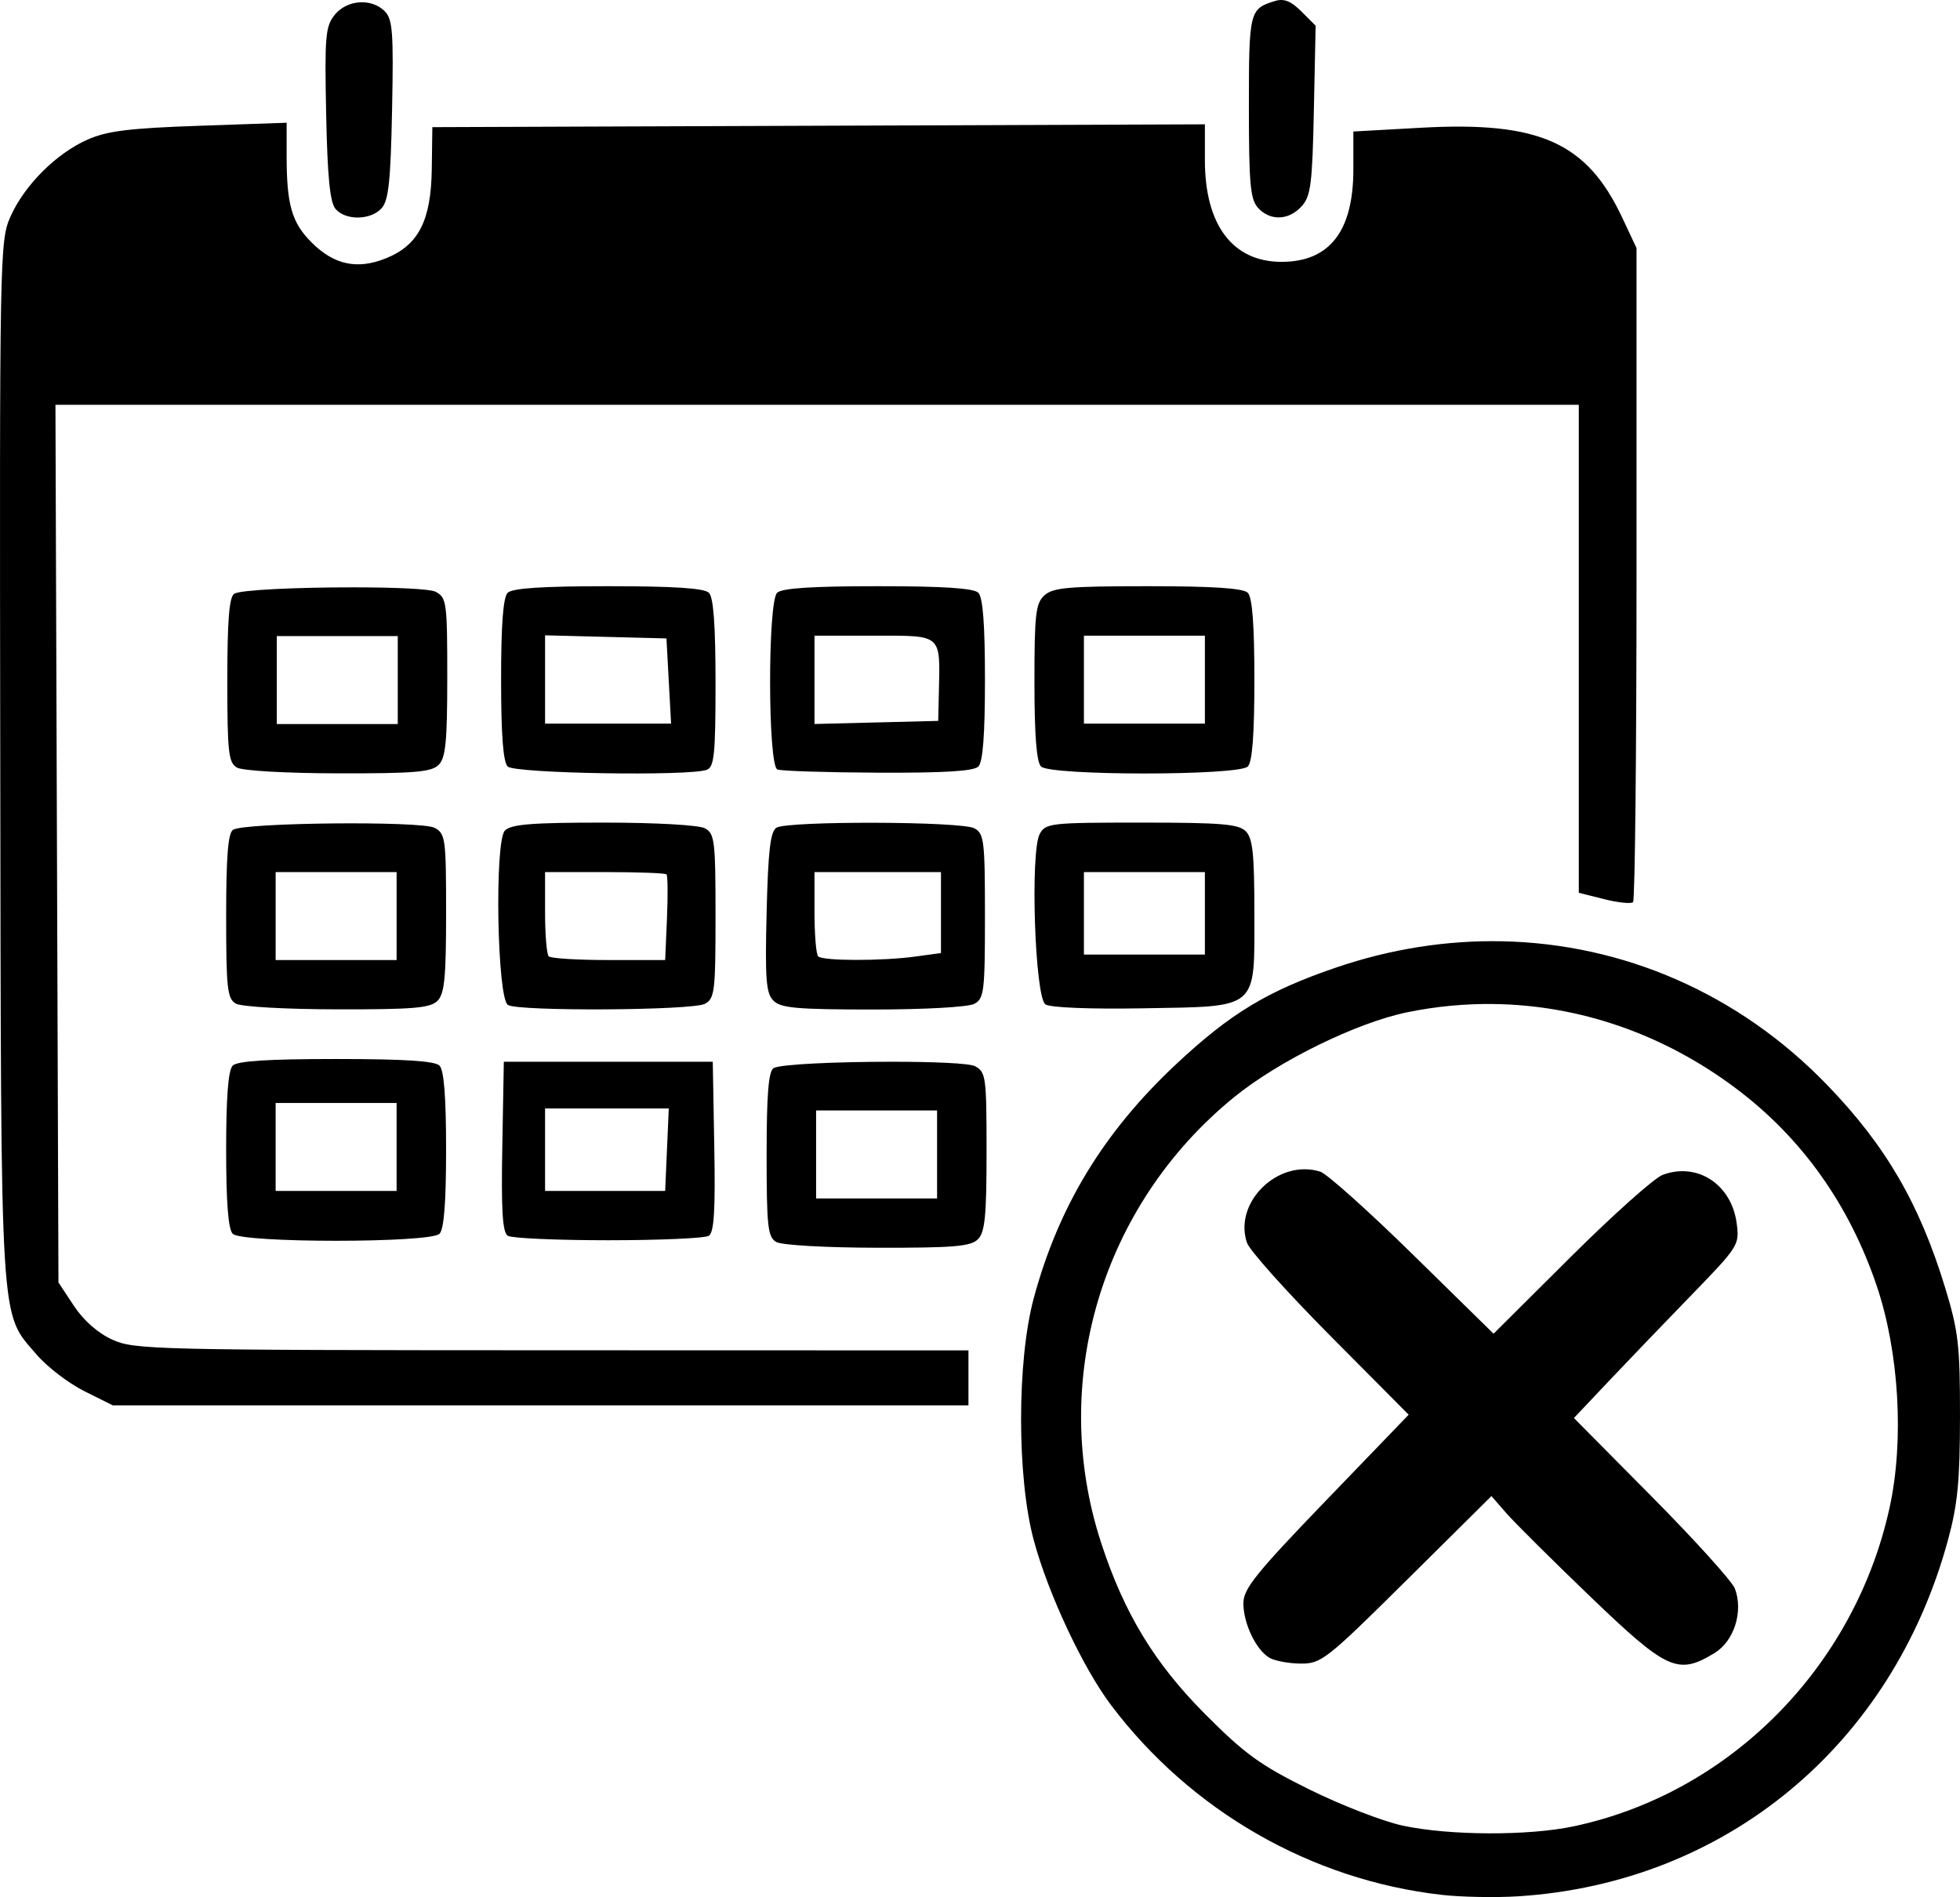
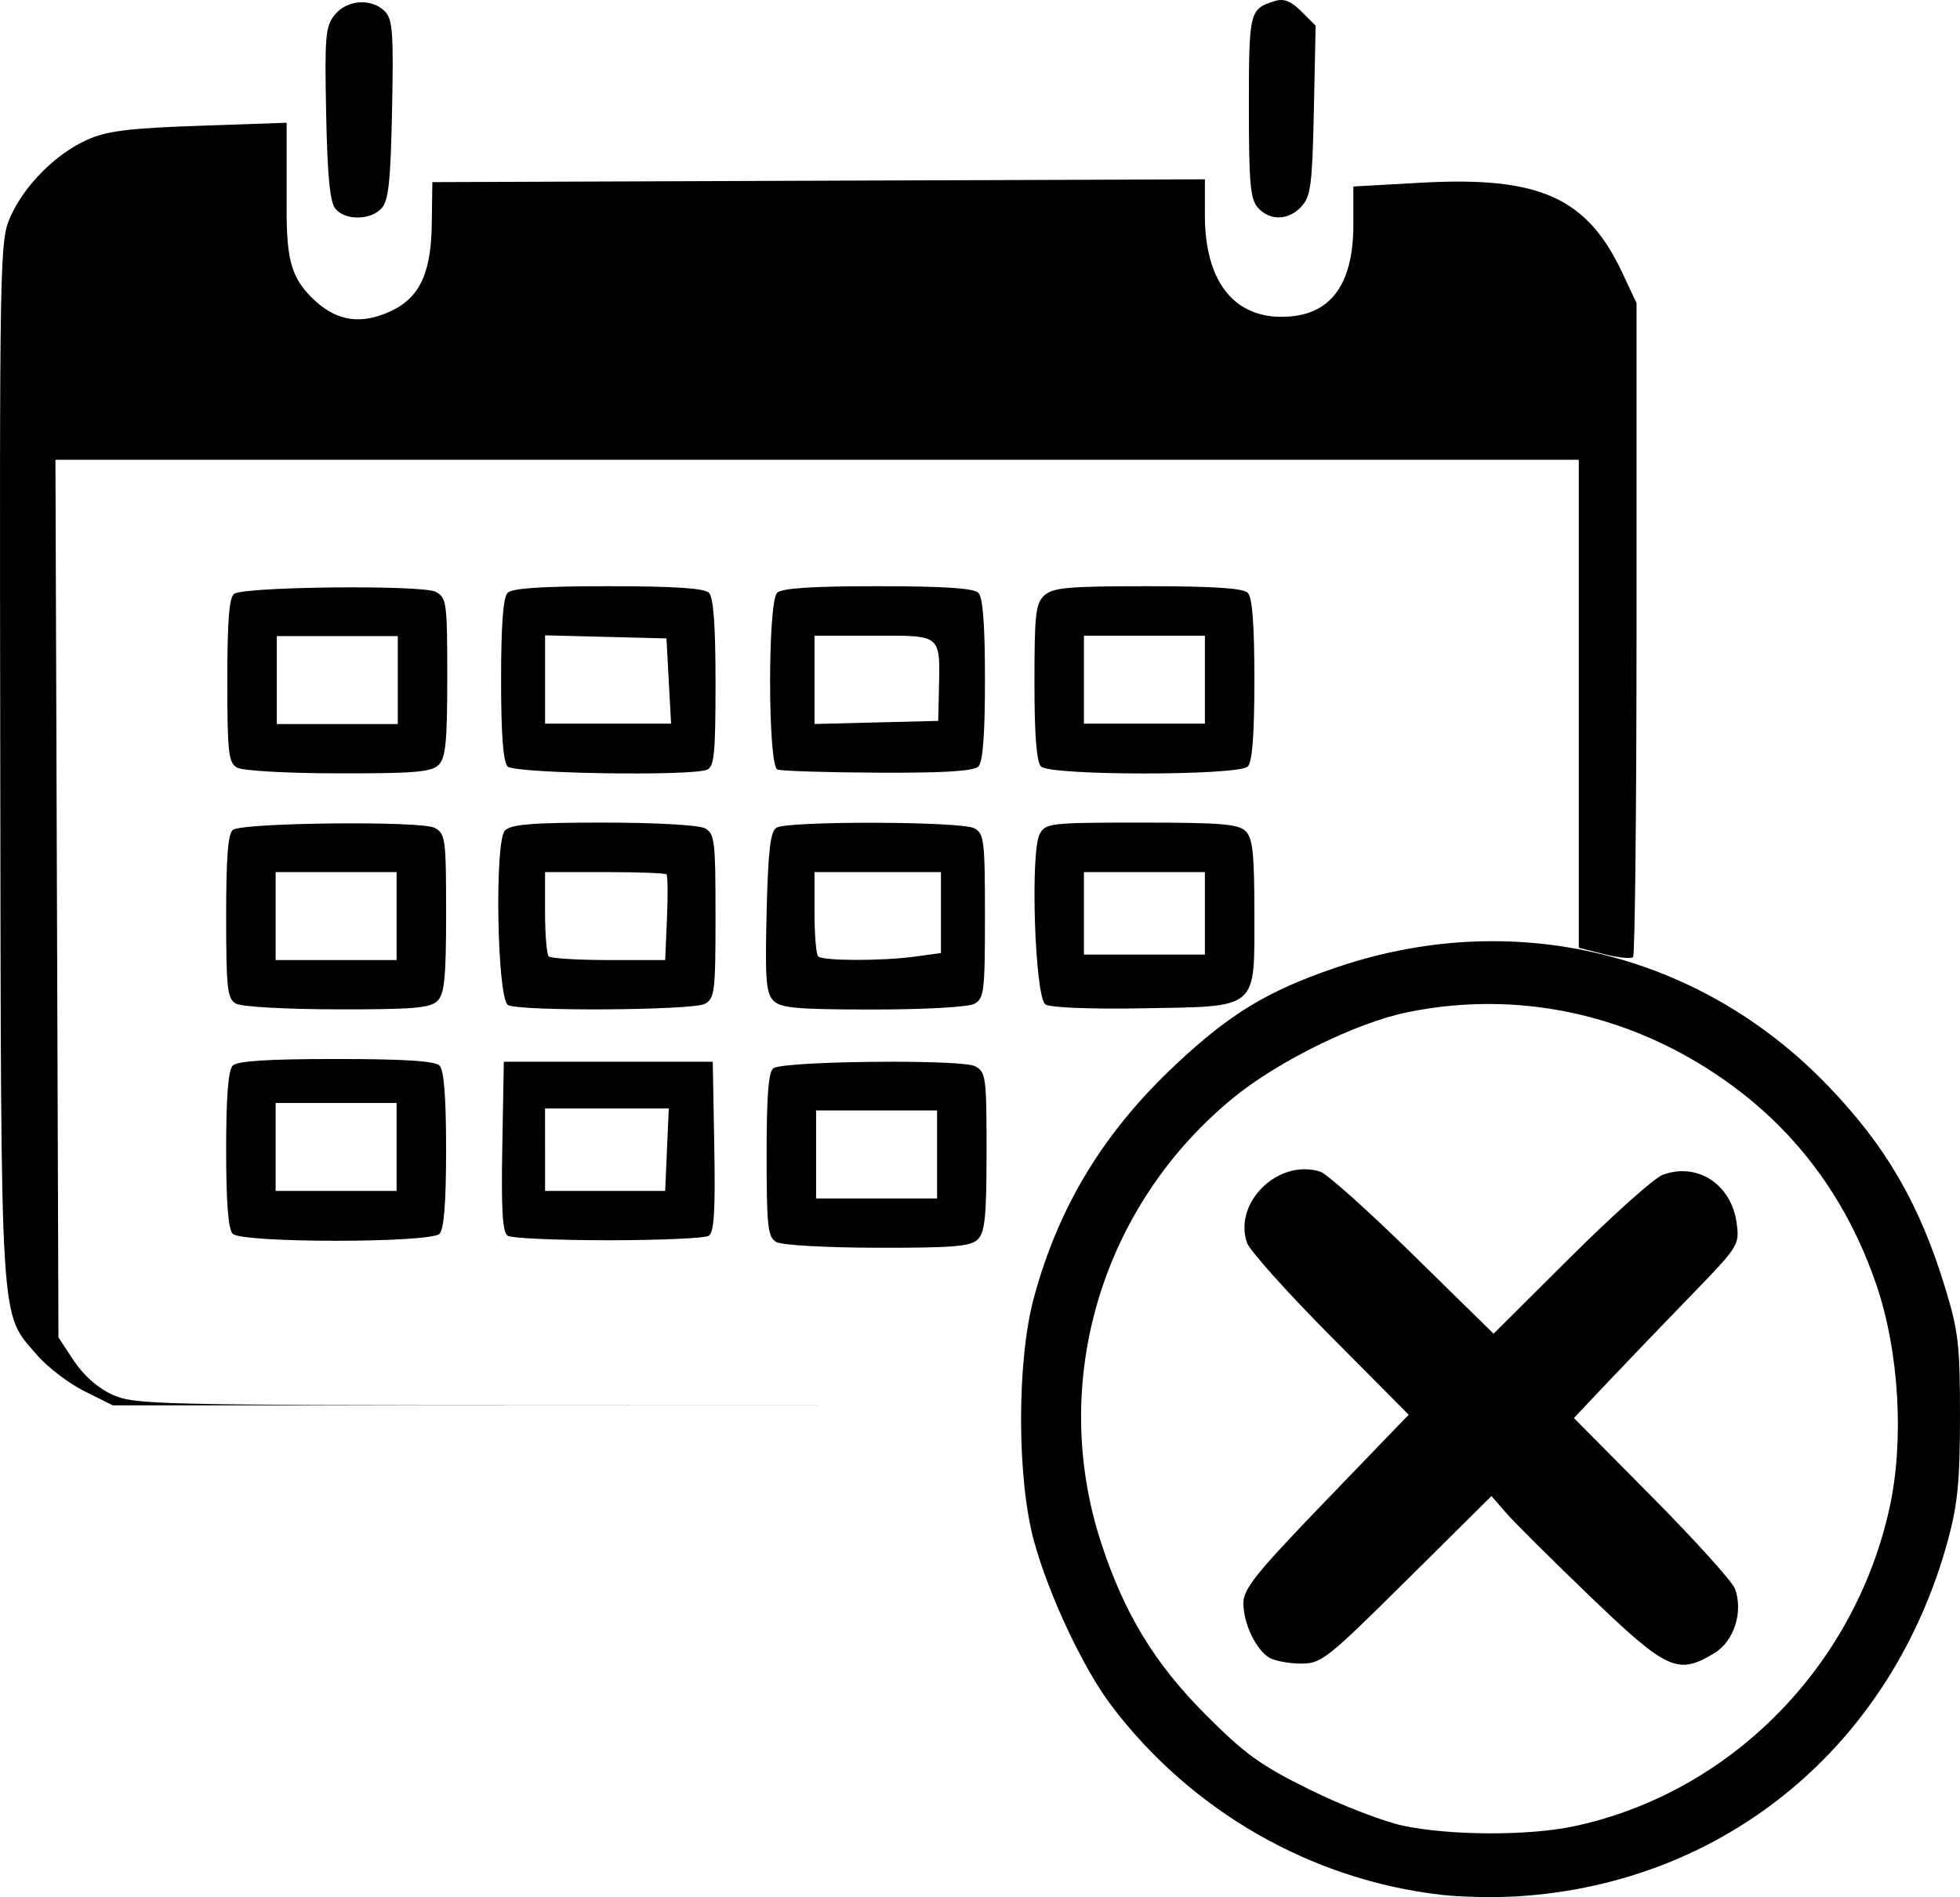
<svg xmlns="http://www.w3.org/2000/svg" version="1.1" id="svg1" width="356.459" height="345.063" viewBox="0 0 356.459 345.063">
  <defs id="defs1" />
  <g id="g1" transform="translate(-1318.837,-1091.369)">
-     <path id="path1-23" style="fill:#000000" d="m 1551.882,1091.37 c -0.38,-0.01 -0.769,0.059 -1.182,0.186 -4.625,1.417 -4.732,1.858 -4.732,19.232 0,13.995 0.255,16.83 1.654,18.377 2.201,2.432 5.594,2.317 7.939,-0.272 1.666,-1.838 1.945,-4.035 2.225,-17.477 l 0.32,-15.373 -2.586,-2.586 c -1.435,-1.435 -2.499,-2.072 -3.639,-2.088 z m -167.693,0.428 c -1.694,0.122 -3.363,0.888 -4.476,2.264 -1.691,2.088 -1.845,3.869 -1.561,17.975 0.231,11.419 0.687,16.105 1.688,17.309 1.8,2.164 6.403,2.11 8.398,-0.1 1.272,-1.408 1.643,-4.916 1.904,-17.961 0.281,-14.055 0.104,-16.433 -1.336,-17.875 -1.206,-1.209 -2.924,-1.733 -4.617,-1.611 z m -13.221,21.898 -15.885,0.551 c -12.787,0.444 -16.753,0.935 -20.34,2.522 -5.7,2.522 -11.486,8.315 -14.016,14.033 -1.937,4.379 -1.98,6.749 -1.844,99.09 0.155,104.643 -0.131,99.989 6.619,107.875 1.908,2.229 5.805,5.217 8.662,6.641 l 5.195,2.588 h 77.803 77.805 v -5 -5 l -75.75,-0.021 c -72.253,-0.021 -75.945,-0.11 -79.936,-1.922 -2.632,-1.195 -5.228,-3.478 -7,-6.154 l -2.814,-4.256 -0.273,-79.824 -0.274,-79.822 h 138.524 138.523 v 44.381 44.381 l 4.621,1.164 c 2.542,0.64 4.904,0.881 5.25,0.535 0.346,-0.345 0.629,-27.253 0.629,-59.795 v -59.166 l -2.584,-5.506 c -6.431,-13.709 -15.074,-17.583 -36.574,-16.389 l -12.342,0.686 v 6.904 c 0,11.232 -4.331,16.805 -13.059,16.805 -8.884,0 -13.941,-6.702 -13.941,-18.475 v -6.539 l -70.25,0.256 -70.25,0.258 -0.105,7.646 c -0.129,9.403 -2.426,13.848 -8.387,16.233 -5.184,2.075 -9.398,1.164 -13.475,-2.912 -3.599,-3.599 -4.533,-6.845 -4.533,-15.742 z m 58.5,84.299 c -11.967,10e-5 -17.461,0.359 -18.301,1.199 -0.824,0.824 -1.199,5.779 -1.199,15.801 0,10.022 0.375,14.975 1.199,15.799 1.266,1.266 33.106,1.788 36.219,0.594 1.346,-0.517 1.582,-2.869 1.582,-15.801 0,-10.483 -0.373,-15.565 -1.201,-16.392 -0.84,-0.84 -6.332,-1.199 -18.299,-1.199 z m 49,0 c -11.967,10e-5 -17.461,0.359 -18.301,1.199 -1.732,1.732 -1.685,31.438 0.051,32.139 0.688,0.277 8.921,0.539 18.299,0.582 12.021,0.056 17.404,-0.275 18.25,-1.121 0.824,-0.824 1.201,-5.777 1.201,-15.799 0,-10.022 -0.377,-14.977 -1.201,-15.801 -0.84,-0.84 -6.332,-1.199 -18.299,-1.199 z m 49.127,0 c -14.389,0 -17.248,0.251 -18.799,1.654 -1.607,1.455 -1.828,3.367 -1.828,15.801 0,9.668 0.379,14.524 1.199,15.344 1.688,1.688 35.911,1.688 37.6,0 0.824,-0.824 1.201,-5.777 1.201,-15.799 0,-10.022 -0.378,-14.977 -1.201,-15.801 -0.839,-0.839 -6.305,-1.199 -18.172,-1.199 z m -144.75,0.209 c -9.567,0 -20.264,0.427 -21.416,1.172 -0.908,0.588 -1.25,4.886 -1.25,15.701 0,13.127 0.207,15.012 1.75,15.91 0.992,0.578 8.972,1.034 18.43,1.051 13.857,0.025 16.944,-0.235 18.25,-1.541 1.283,-1.283 1.57,-4.213 1.57,-15.965 0,-13.575 -0.118,-14.457 -2.088,-15.512 -1.048,-0.561 -7.806,-0.817 -15.246,-0.816 z m 35.123,8.725 11.037,0.283 11.039,0.283 0.42,7.75 0.422,7.75 h -11.459 -11.459 v -8.033 z m 49,0.066 h 10.883 c 12.429,0 11.98,-0.395 11.736,10.289 l -0.119,5.211 -11.25,0.283 -11.25,0.281 v -8.031 z m 49,0 h 11 11 v 8 8 h -11 -11 v -8 z m -146.789,0.072 h 11 11 v 8 8 h -11 -11 v -8 z m 59.426,33.928 c -13.024,1e-4 -16.798,0.302 -17.936,1.44 -1.918,1.918 -1.429,30.48 0.543,31.732 1.874,1.19 33.552,1.007 35.82,-0.207 1.78,-0.953 1.935,-2.228 1.935,-15.965 0,-13.737 -0.156,-15.012 -1.935,-15.965 -1.109,-0.594 -8.97,-1.035 -18.428,-1.035 z m 97.826,0 c -16.574,1e-4 -17.445,0.097 -18.502,2.072 -1.763,3.295 -0.877,29.729 1.039,30.998 0.885,0.586 8.117,0.877 17.646,0.711 21.3,-0.372 20.354,0.437 20.354,-17.365 0,-10.733 -0.302,-13.575 -1.572,-14.846 -1.308,-1.308 -4.486,-1.57 -18.965,-1.57 z m -48.539,0.031 c -8.45,-0.024 -16.852,0.27 -17.852,0.902 -1.101,0.697 -1.508,4.218 -1.779,15.383 -0.298,12.262 -0.108,14.726 1.248,16.082 1.339,1.339 4.305,1.601 18.096,1.601 9.458,10e-5 17.319,-0.442 18.428,-1.035 1.78,-0.953 1.935,-2.228 1.935,-15.965 0,-13.737 -0.156,-15.012 -1.935,-15.965 -1.194,-0.639 -9.691,-0.98 -18.141,-1.004 z m -98.475,0.121 c -8.61,0.084 -17.175,0.494 -18.199,1.156 -0.908,0.588 -1.25,4.886 -1.25,15.701 0,13.127 0.207,15.012 1.75,15.91 0.992,0.578 8.97,1.032 18.428,1.049 13.857,0.025 16.944,-0.235 18.25,-1.541 1.283,-1.283 1.572,-4.213 1.572,-15.965 0,-13.575 -0.12,-14.457 -2.09,-15.512 -1.198,-0.641 -9.851,-0.883 -18.461,-0.799 z m -10.449,8.848 h 11 11 v 8 8 h -11 -11 v -8 z m 48.998,0 h 10.834 c 5.958,10e-5 11.021,0.185 11.25,0.412 0.23,0.227 0.269,3.827 0.088,8 l -0.328,7.588 h -10.256 c -5.64,0 -10.553,-0.301 -10.92,-0.668 -0.367,-0.367 -0.668,-3.967 -0.668,-8 z m 49.002,0 h 11.5 11.5 v 7.363 7.365 l -4.641,0.635 c -6.085,0.834 -16.847,0.815 -17.693,-0.031 -0.367,-0.367 -0.666,-3.967 -0.666,-8 z m 49,0 h 11 11 v 7.5 7.5 h -11 -11 v -7.5 z m 76.027,12.586 c -9.997,-0.2 -20.197,1.37 -30.229,4.799 -12.417,4.244 -19.146,8.313 -29.006,17.537 -13.173,12.324 -21.406,25.851 -25.914,42.578 -3.074,11.389 -3.076,32.592 -0.01,44 2.616,9.734 8.939,23.231 14.066,30.027 14.511,19.235 36.356,31.784 60.065,34.504 v 0 c 3.575,0.41 9.875,0.53 14,0.268 37.757,-2.406 67.994,-27.481 78.142,-64.799 1.763,-6.483 2.176,-10.749 2.186,-22.5 0.01,-12.883 -0.288,-15.481 -2.668,-23.297 -4.685,-15.39 -10.84,-25.97 -21.547,-37.041 -16.084,-16.631 -37.096,-25.637 -59.09,-26.076 z m -1.516,11.414 c 15.641,0.201 30.919,5.461 44.113,15.379 11.894,8.941 20.507,21.012 25.525,35.777 4.113,12.102 5.057,28.272 2.363,40.504 -6.388,29.013 -29.095,51.903 -57.451,57.914 -8.246,1.748 -22.574,1.691 -31.062,-0.123 -3.575,-0.764 -11.221,-3.723 -16.99,-6.578 -8.971,-4.439 -11.728,-6.434 -19.037,-13.781 -9.159,-9.207 -14.672,-18.303 -18.844,-31.092 -9.539,-29.24 0.034,-61.364 24.145,-81.025 8.111,-6.614 22.321,-13.587 31.541,-15.477 5.23,-1.072 10.484,-1.565 15.697,-1.498 z m -210.512,10 c -12.356,10e-5 -17.958,0.357 -18.801,1.199 -0.82,0.82 -1.199,5.668 -1.199,15.301 0,9.633 0.379,14.479 1.199,15.299 1.688,1.688 35.911,1.688 37.6,0 0.82,-0.82 1.201,-5.666 1.201,-15.299 0,-9.633 -0.381,-14.481 -1.201,-15.301 -0.842,-0.842 -6.443,-1.199 -18.799,-1.199 z m 30.5,0.5 -0.277,15.424 c -0.21,11.669 0.034,15.621 1,16.234 0.702,0.446 8.927,0.81 18.277,0.81 9.35,0 17.573,-0.365 18.275,-0.81 0.966,-0.613 1.21,-4.565 1,-16.234 l -0.275,-15.424 h -19 z m 70.459,0 c -9.567,0 -20.264,0.427 -21.416,1.172 -0.908,0.588 -1.25,4.884 -1.25,15.699 0,13.127 0.207,15.014 1.75,15.912 0.992,0.578 8.97,1.032 18.428,1.049 13.857,0.025 16.944,-0.235 18.25,-1.541 1.283,-1.283 1.572,-4.213 1.572,-15.965 0,-13.575 -0.12,-14.457 -2.09,-15.512 -1.048,-0.561 -7.803,-0.816 -15.244,-0.815 z m -111.959,7.5 h 11 11 v 8 8 h -11 -11 v -8 z m 49,0.994 h 11.25 11.25 l -0.33,7.504 -0.328,7.496 h -10.922 -10.92 v -7.5 z m 49.293,0.369 h 11 11 v 8 8 h -11 -11 v -8 z m 88.84,10.693 c -6.642,0.01 -12.661,6.91 -10.48,13.369 0.466,1.381 7.272,8.984 15.127,16.895 l 14.281,14.383 -15.031,15.6 c -12.783,13.267 -15.029,16.063 -15.029,18.697 0,3.681 2.305,8.496 4.75,9.92 0.963,0.561 3.516,1.032 5.676,1.049 3.739,0.029 4.666,-0.701 19.309,-15.219 l 15.381,-15.25 2.692,3.098 c 1.48,1.704 8.387,8.566 15.348,15.25 13.934,13.382 15.877,14.259 22.541,10.195 3.562,-2.172 5.258,-7.552 3.693,-11.713 -0.489,-1.301 -7.277,-8.813 -15.084,-16.695 l -14.193,-14.33 6.193,-6.555 c 3.407,-3.604 10.189,-10.669 15.07,-15.699 8.72,-8.987 8.866,-9.218 8.332,-13.197 -0.949,-7.075 -7.16,-11.126 -13.459,-8.779 -1.512,0.563 -9.048,7.295 -16.748,14.959 l -14,13.935 -14.668,-14.391 c -8.067,-7.915 -15.642,-14.701 -16.836,-15.08 -0.952,-0.302 -1.914,-0.442 -2.863,-0.441 z" />
+     <path id="path1-23" style="fill:#000000" d="m 1551.882,1091.37 c -0.38,-0.01 -0.769,0.059 -1.182,0.186 -4.625,1.417 -4.732,1.858 -4.732,19.232 0,13.995 0.255,16.83 1.654,18.377 2.201,2.432 5.594,2.317 7.939,-0.272 1.666,-1.838 1.945,-4.035 2.225,-17.477 l 0.32,-15.373 -2.586,-2.586 c -1.435,-1.435 -2.499,-2.072 -3.639,-2.088 z m -167.693,0.428 c -1.694,0.122 -3.363,0.888 -4.476,2.264 -1.691,2.088 -1.845,3.869 -1.561,17.975 0.231,11.419 0.687,16.105 1.688,17.309 1.8,2.164 6.403,2.11 8.398,-0.1 1.272,-1.408 1.643,-4.916 1.904,-17.961 0.281,-14.055 0.104,-16.433 -1.336,-17.875 -1.206,-1.209 -2.924,-1.733 -4.617,-1.611 z m -13.221,21.898 -15.885,0.551 c -12.787,0.444 -16.753,0.935 -20.34,2.522 -5.7,2.522 -11.486,8.315 -14.016,14.033 -1.937,4.379 -1.98,6.749 -1.844,99.09 0.155,104.643 -0.131,99.989 6.619,107.875 1.908,2.229 5.805,5.217 8.662,6.641 l 5.195,2.588 h 77.803 77.805 l -75.75,-0.021 c -72.253,-0.021 -75.945,-0.11 -79.936,-1.922 -2.632,-1.195 -5.228,-3.478 -7,-6.154 l -2.814,-4.256 -0.273,-79.824 -0.274,-79.822 h 138.524 138.523 v 44.381 44.381 l 4.621,1.164 c 2.542,0.64 4.904,0.881 5.25,0.535 0.346,-0.345 0.629,-27.253 0.629,-59.795 v -59.166 l -2.584,-5.506 c -6.431,-13.709 -15.074,-17.583 -36.574,-16.389 l -12.342,0.686 v 6.904 c 0,11.232 -4.331,16.805 -13.059,16.805 -8.884,0 -13.941,-6.702 -13.941,-18.475 v -6.539 l -70.25,0.256 -70.25,0.258 -0.105,7.646 c -0.129,9.403 -2.426,13.848 -8.387,16.233 -5.184,2.075 -9.398,1.164 -13.475,-2.912 -3.599,-3.599 -4.533,-6.845 -4.533,-15.742 z m 58.5,84.299 c -11.967,10e-5 -17.461,0.359 -18.301,1.199 -0.824,0.824 -1.199,5.779 -1.199,15.801 0,10.022 0.375,14.975 1.199,15.799 1.266,1.266 33.106,1.788 36.219,0.594 1.346,-0.517 1.582,-2.869 1.582,-15.801 0,-10.483 -0.373,-15.565 -1.201,-16.392 -0.84,-0.84 -6.332,-1.199 -18.299,-1.199 z m 49,0 c -11.967,10e-5 -17.461,0.359 -18.301,1.199 -1.732,1.732 -1.685,31.438 0.051,32.139 0.688,0.277 8.921,0.539 18.299,0.582 12.021,0.056 17.404,-0.275 18.25,-1.121 0.824,-0.824 1.201,-5.777 1.201,-15.799 0,-10.022 -0.377,-14.977 -1.201,-15.801 -0.84,-0.84 -6.332,-1.199 -18.299,-1.199 z m 49.127,0 c -14.389,0 -17.248,0.251 -18.799,1.654 -1.607,1.455 -1.828,3.367 -1.828,15.801 0,9.668 0.379,14.524 1.199,15.344 1.688,1.688 35.911,1.688 37.6,0 0.824,-0.824 1.201,-5.777 1.201,-15.799 0,-10.022 -0.378,-14.977 -1.201,-15.801 -0.839,-0.839 -6.305,-1.199 -18.172,-1.199 z m -144.75,0.209 c -9.567,0 -20.264,0.427 -21.416,1.172 -0.908,0.588 -1.25,4.886 -1.25,15.701 0,13.127 0.207,15.012 1.75,15.91 0.992,0.578 8.972,1.034 18.43,1.051 13.857,0.025 16.944,-0.235 18.25,-1.541 1.283,-1.283 1.57,-4.213 1.57,-15.965 0,-13.575 -0.118,-14.457 -2.088,-15.512 -1.048,-0.561 -7.806,-0.817 -15.246,-0.816 z m 35.123,8.725 11.037,0.283 11.039,0.283 0.42,7.75 0.422,7.75 h -11.459 -11.459 v -8.033 z m 49,0.066 h 10.883 c 12.429,0 11.98,-0.395 11.736,10.289 l -0.119,5.211 -11.25,0.283 -11.25,0.281 v -8.031 z m 49,0 h 11 11 v 8 8 h -11 -11 v -8 z m -146.789,0.072 h 11 11 v 8 8 h -11 -11 v -8 z m 59.426,33.928 c -13.024,1e-4 -16.798,0.302 -17.936,1.44 -1.918,1.918 -1.429,30.48 0.543,31.732 1.874,1.19 33.552,1.007 35.82,-0.207 1.78,-0.953 1.935,-2.228 1.935,-15.965 0,-13.737 -0.156,-15.012 -1.935,-15.965 -1.109,-0.594 -8.97,-1.035 -18.428,-1.035 z m 97.826,0 c -16.574,1e-4 -17.445,0.097 -18.502,2.072 -1.763,3.295 -0.877,29.729 1.039,30.998 0.885,0.586 8.117,0.877 17.646,0.711 21.3,-0.372 20.354,0.437 20.354,-17.365 0,-10.733 -0.302,-13.575 -1.572,-14.846 -1.308,-1.308 -4.486,-1.57 -18.965,-1.57 z m -48.539,0.031 c -8.45,-0.024 -16.852,0.27 -17.852,0.902 -1.101,0.697 -1.508,4.218 -1.779,15.383 -0.298,12.262 -0.108,14.726 1.248,16.082 1.339,1.339 4.305,1.601 18.096,1.601 9.458,10e-5 17.319,-0.442 18.428,-1.035 1.78,-0.953 1.935,-2.228 1.935,-15.965 0,-13.737 -0.156,-15.012 -1.935,-15.965 -1.194,-0.639 -9.691,-0.98 -18.141,-1.004 z m -98.475,0.121 c -8.61,0.084 -17.175,0.494 -18.199,1.156 -0.908,0.588 -1.25,4.886 -1.25,15.701 0,13.127 0.207,15.012 1.75,15.91 0.992,0.578 8.97,1.032 18.428,1.049 13.857,0.025 16.944,-0.235 18.25,-1.541 1.283,-1.283 1.572,-4.213 1.572,-15.965 0,-13.575 -0.12,-14.457 -2.09,-15.512 -1.198,-0.641 -9.851,-0.883 -18.461,-0.799 z m -10.449,8.848 h 11 11 v 8 8 h -11 -11 v -8 z m 48.998,0 h 10.834 c 5.958,10e-5 11.021,0.185 11.25,0.412 0.23,0.227 0.269,3.827 0.088,8 l -0.328,7.588 h -10.256 c -5.64,0 -10.553,-0.301 -10.92,-0.668 -0.367,-0.367 -0.668,-3.967 -0.668,-8 z m 49.002,0 h 11.5 11.5 v 7.363 7.365 l -4.641,0.635 c -6.085,0.834 -16.847,0.815 -17.693,-0.031 -0.367,-0.367 -0.666,-3.967 -0.666,-8 z m 49,0 h 11 11 v 7.5 7.5 h -11 -11 v -7.5 z m 76.027,12.586 c -9.997,-0.2 -20.197,1.37 -30.229,4.799 -12.417,4.244 -19.146,8.313 -29.006,17.537 -13.173,12.324 -21.406,25.851 -25.914,42.578 -3.074,11.389 -3.076,32.592 -0.01,44 2.616,9.734 8.939,23.231 14.066,30.027 14.511,19.235 36.356,31.784 60.065,34.504 v 0 c 3.575,0.41 9.875,0.53 14,0.268 37.757,-2.406 67.994,-27.481 78.142,-64.799 1.763,-6.483 2.176,-10.749 2.186,-22.5 0.01,-12.883 -0.288,-15.481 -2.668,-23.297 -4.685,-15.39 -10.84,-25.97 -21.547,-37.041 -16.084,-16.631 -37.096,-25.637 -59.09,-26.076 z m -1.516,11.414 c 15.641,0.201 30.919,5.461 44.113,15.379 11.894,8.941 20.507,21.012 25.525,35.777 4.113,12.102 5.057,28.272 2.363,40.504 -6.388,29.013 -29.095,51.903 -57.451,57.914 -8.246,1.748 -22.574,1.691 -31.062,-0.123 -3.575,-0.764 -11.221,-3.723 -16.99,-6.578 -8.971,-4.439 -11.728,-6.434 -19.037,-13.781 -9.159,-9.207 -14.672,-18.303 -18.844,-31.092 -9.539,-29.24 0.034,-61.364 24.145,-81.025 8.111,-6.614 22.321,-13.587 31.541,-15.477 5.23,-1.072 10.484,-1.565 15.697,-1.498 z m -210.512,10 c -12.356,10e-5 -17.958,0.357 -18.801,1.199 -0.82,0.82 -1.199,5.668 -1.199,15.301 0,9.633 0.379,14.479 1.199,15.299 1.688,1.688 35.911,1.688 37.6,0 0.82,-0.82 1.201,-5.666 1.201,-15.299 0,-9.633 -0.381,-14.481 -1.201,-15.301 -0.842,-0.842 -6.443,-1.199 -18.799,-1.199 z m 30.5,0.5 -0.277,15.424 c -0.21,11.669 0.034,15.621 1,16.234 0.702,0.446 8.927,0.81 18.277,0.81 9.35,0 17.573,-0.365 18.275,-0.81 0.966,-0.613 1.21,-4.565 1,-16.234 l -0.275,-15.424 h -19 z m 70.459,0 c -9.567,0 -20.264,0.427 -21.416,1.172 -0.908,0.588 -1.25,4.884 -1.25,15.699 0,13.127 0.207,15.014 1.75,15.912 0.992,0.578 8.97,1.032 18.428,1.049 13.857,0.025 16.944,-0.235 18.25,-1.541 1.283,-1.283 1.572,-4.213 1.572,-15.965 0,-13.575 -0.12,-14.457 -2.09,-15.512 -1.048,-0.561 -7.803,-0.816 -15.244,-0.815 z m -111.959,7.5 h 11 11 v 8 8 h -11 -11 v -8 z m 49,0.994 h 11.25 11.25 l -0.33,7.504 -0.328,7.496 h -10.922 -10.92 v -7.5 z m 49.293,0.369 h 11 11 v 8 8 h -11 -11 v -8 z m 88.84,10.693 c -6.642,0.01 -12.661,6.91 -10.48,13.369 0.466,1.381 7.272,8.984 15.127,16.895 l 14.281,14.383 -15.031,15.6 c -12.783,13.267 -15.029,16.063 -15.029,18.697 0,3.681 2.305,8.496 4.75,9.92 0.963,0.561 3.516,1.032 5.676,1.049 3.739,0.029 4.666,-0.701 19.309,-15.219 l 15.381,-15.25 2.692,3.098 c 1.48,1.704 8.387,8.566 15.348,15.25 13.934,13.382 15.877,14.259 22.541,10.195 3.562,-2.172 5.258,-7.552 3.693,-11.713 -0.489,-1.301 -7.277,-8.813 -15.084,-16.695 l -14.193,-14.33 6.193,-6.555 c 3.407,-3.604 10.189,-10.669 15.07,-15.699 8.72,-8.987 8.866,-9.218 8.332,-13.197 -0.949,-7.075 -7.16,-11.126 -13.459,-8.779 -1.512,0.563 -9.048,7.295 -16.748,14.959 l -14,13.935 -14.668,-14.391 c -8.067,-7.915 -15.642,-14.701 -16.836,-15.08 -0.952,-0.302 -1.914,-0.442 -2.863,-0.441 z" />
  </g>
</svg>